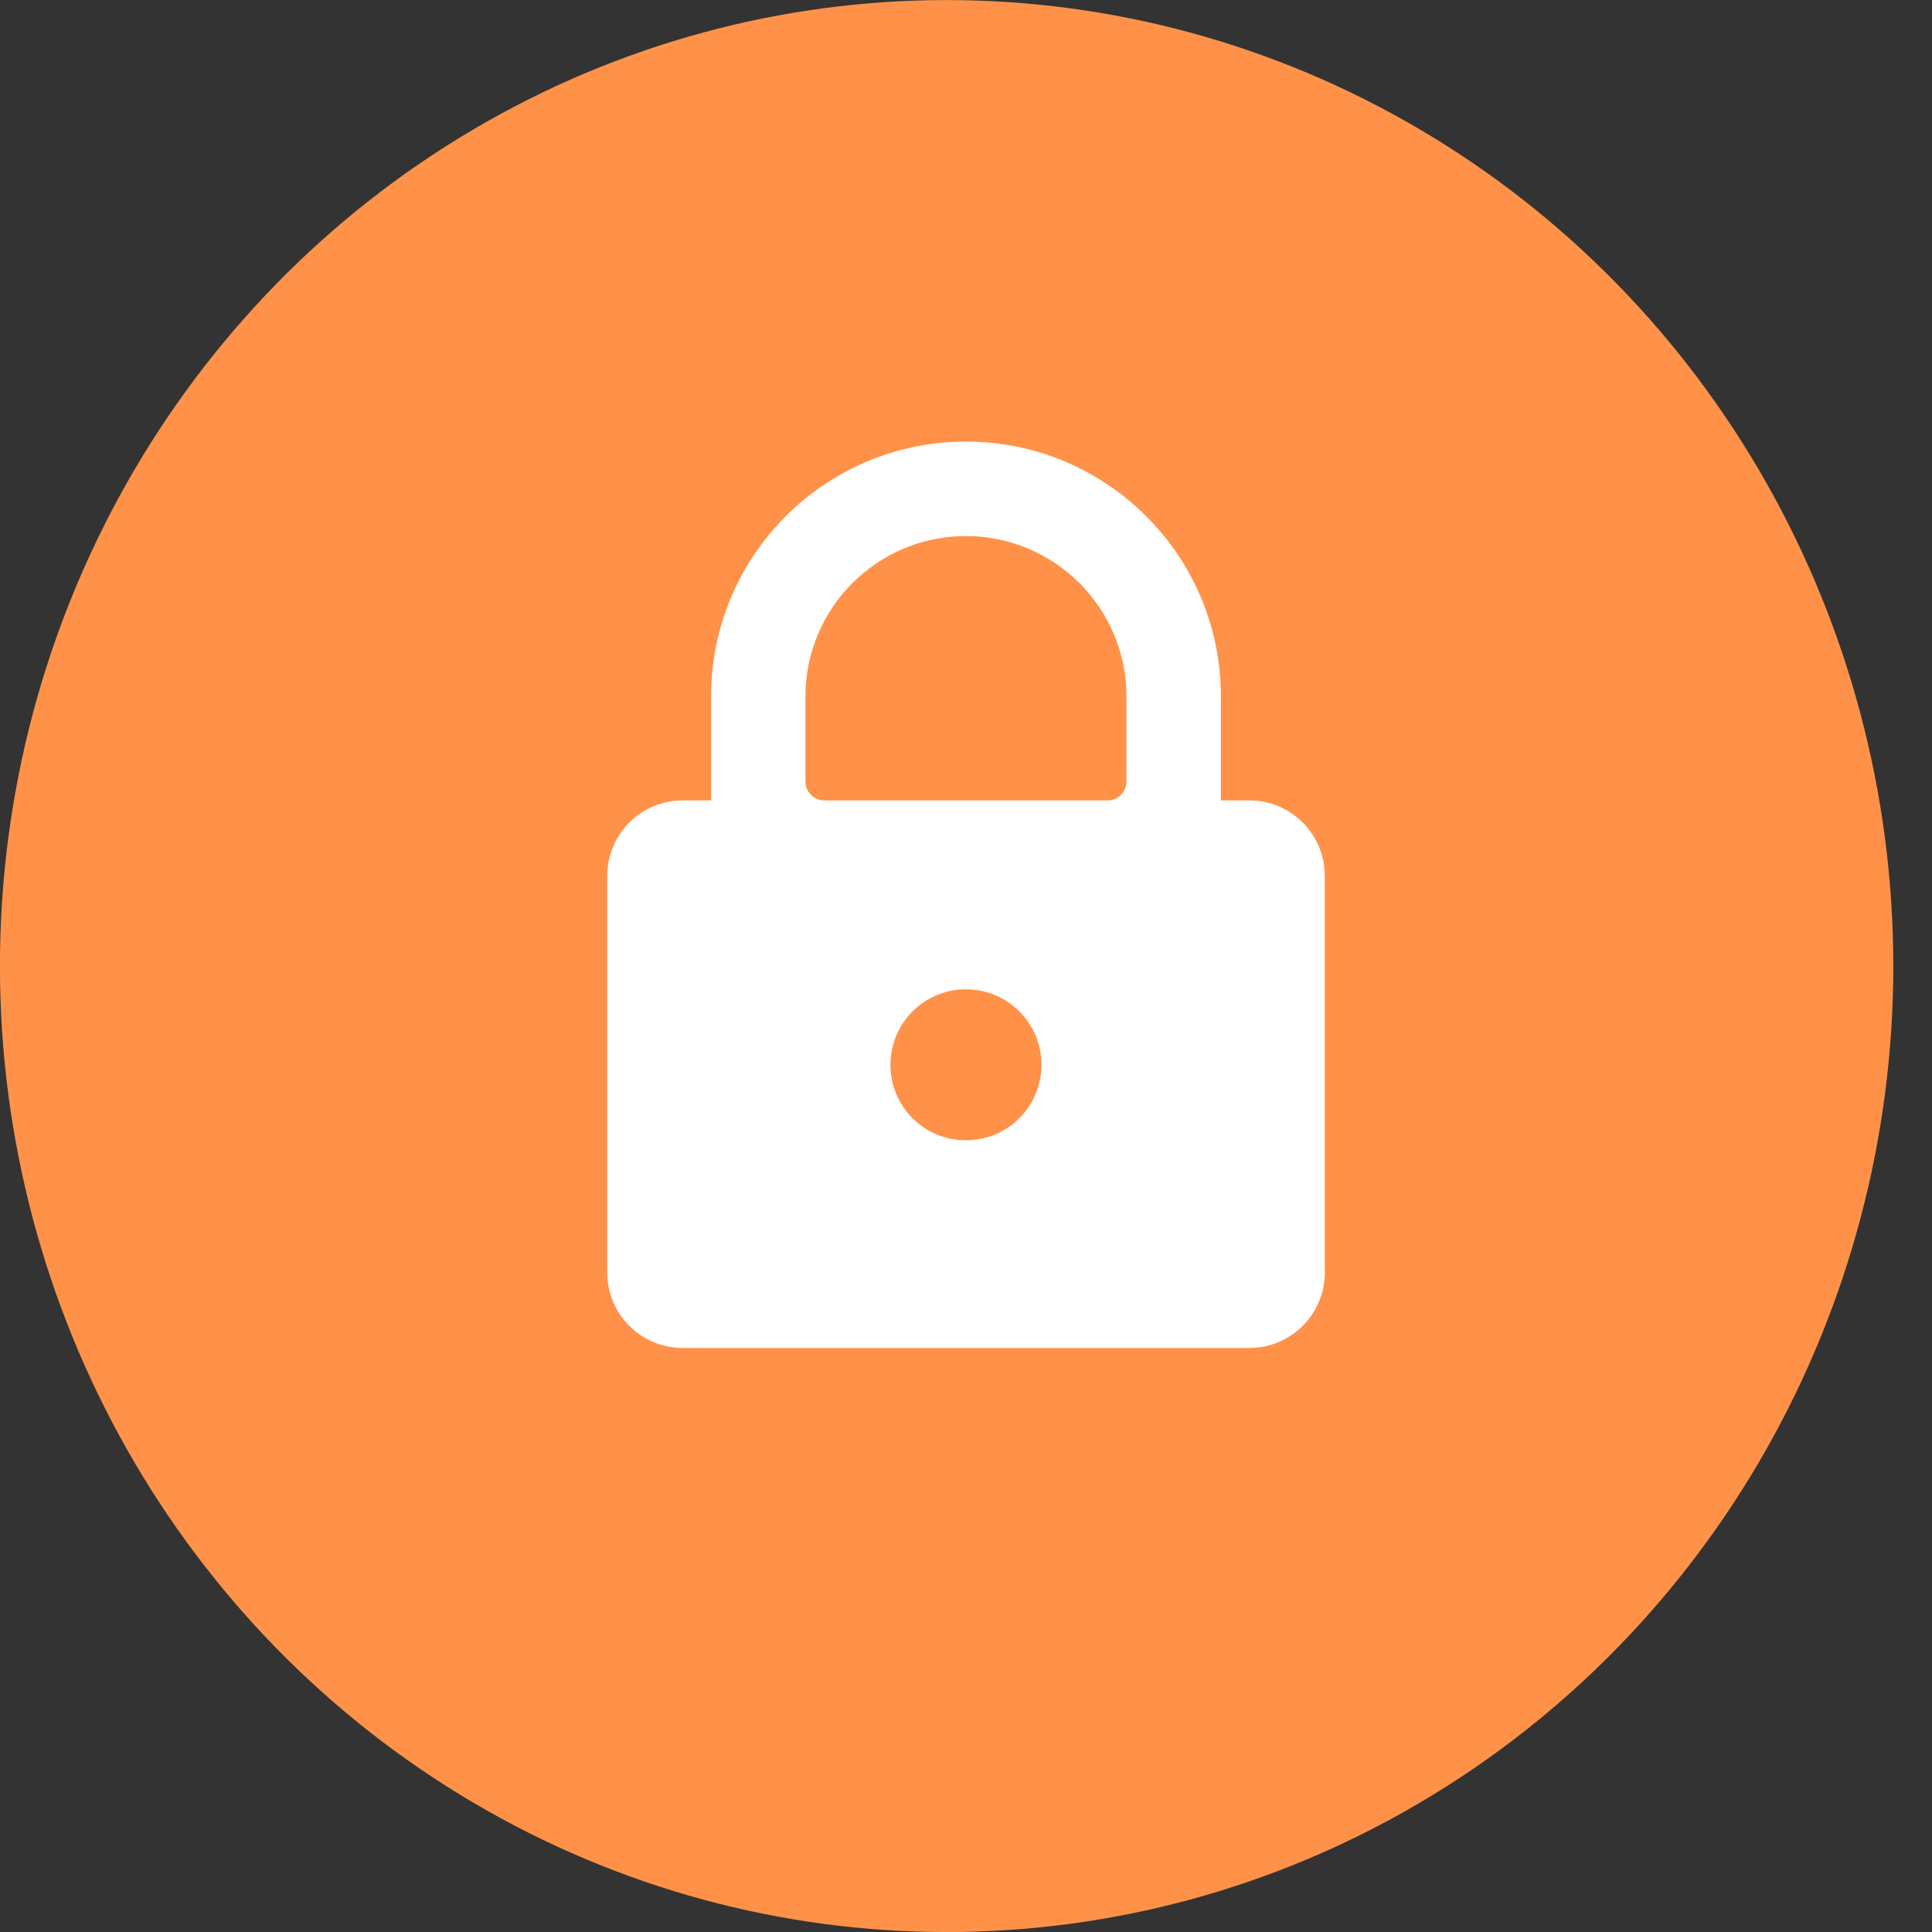
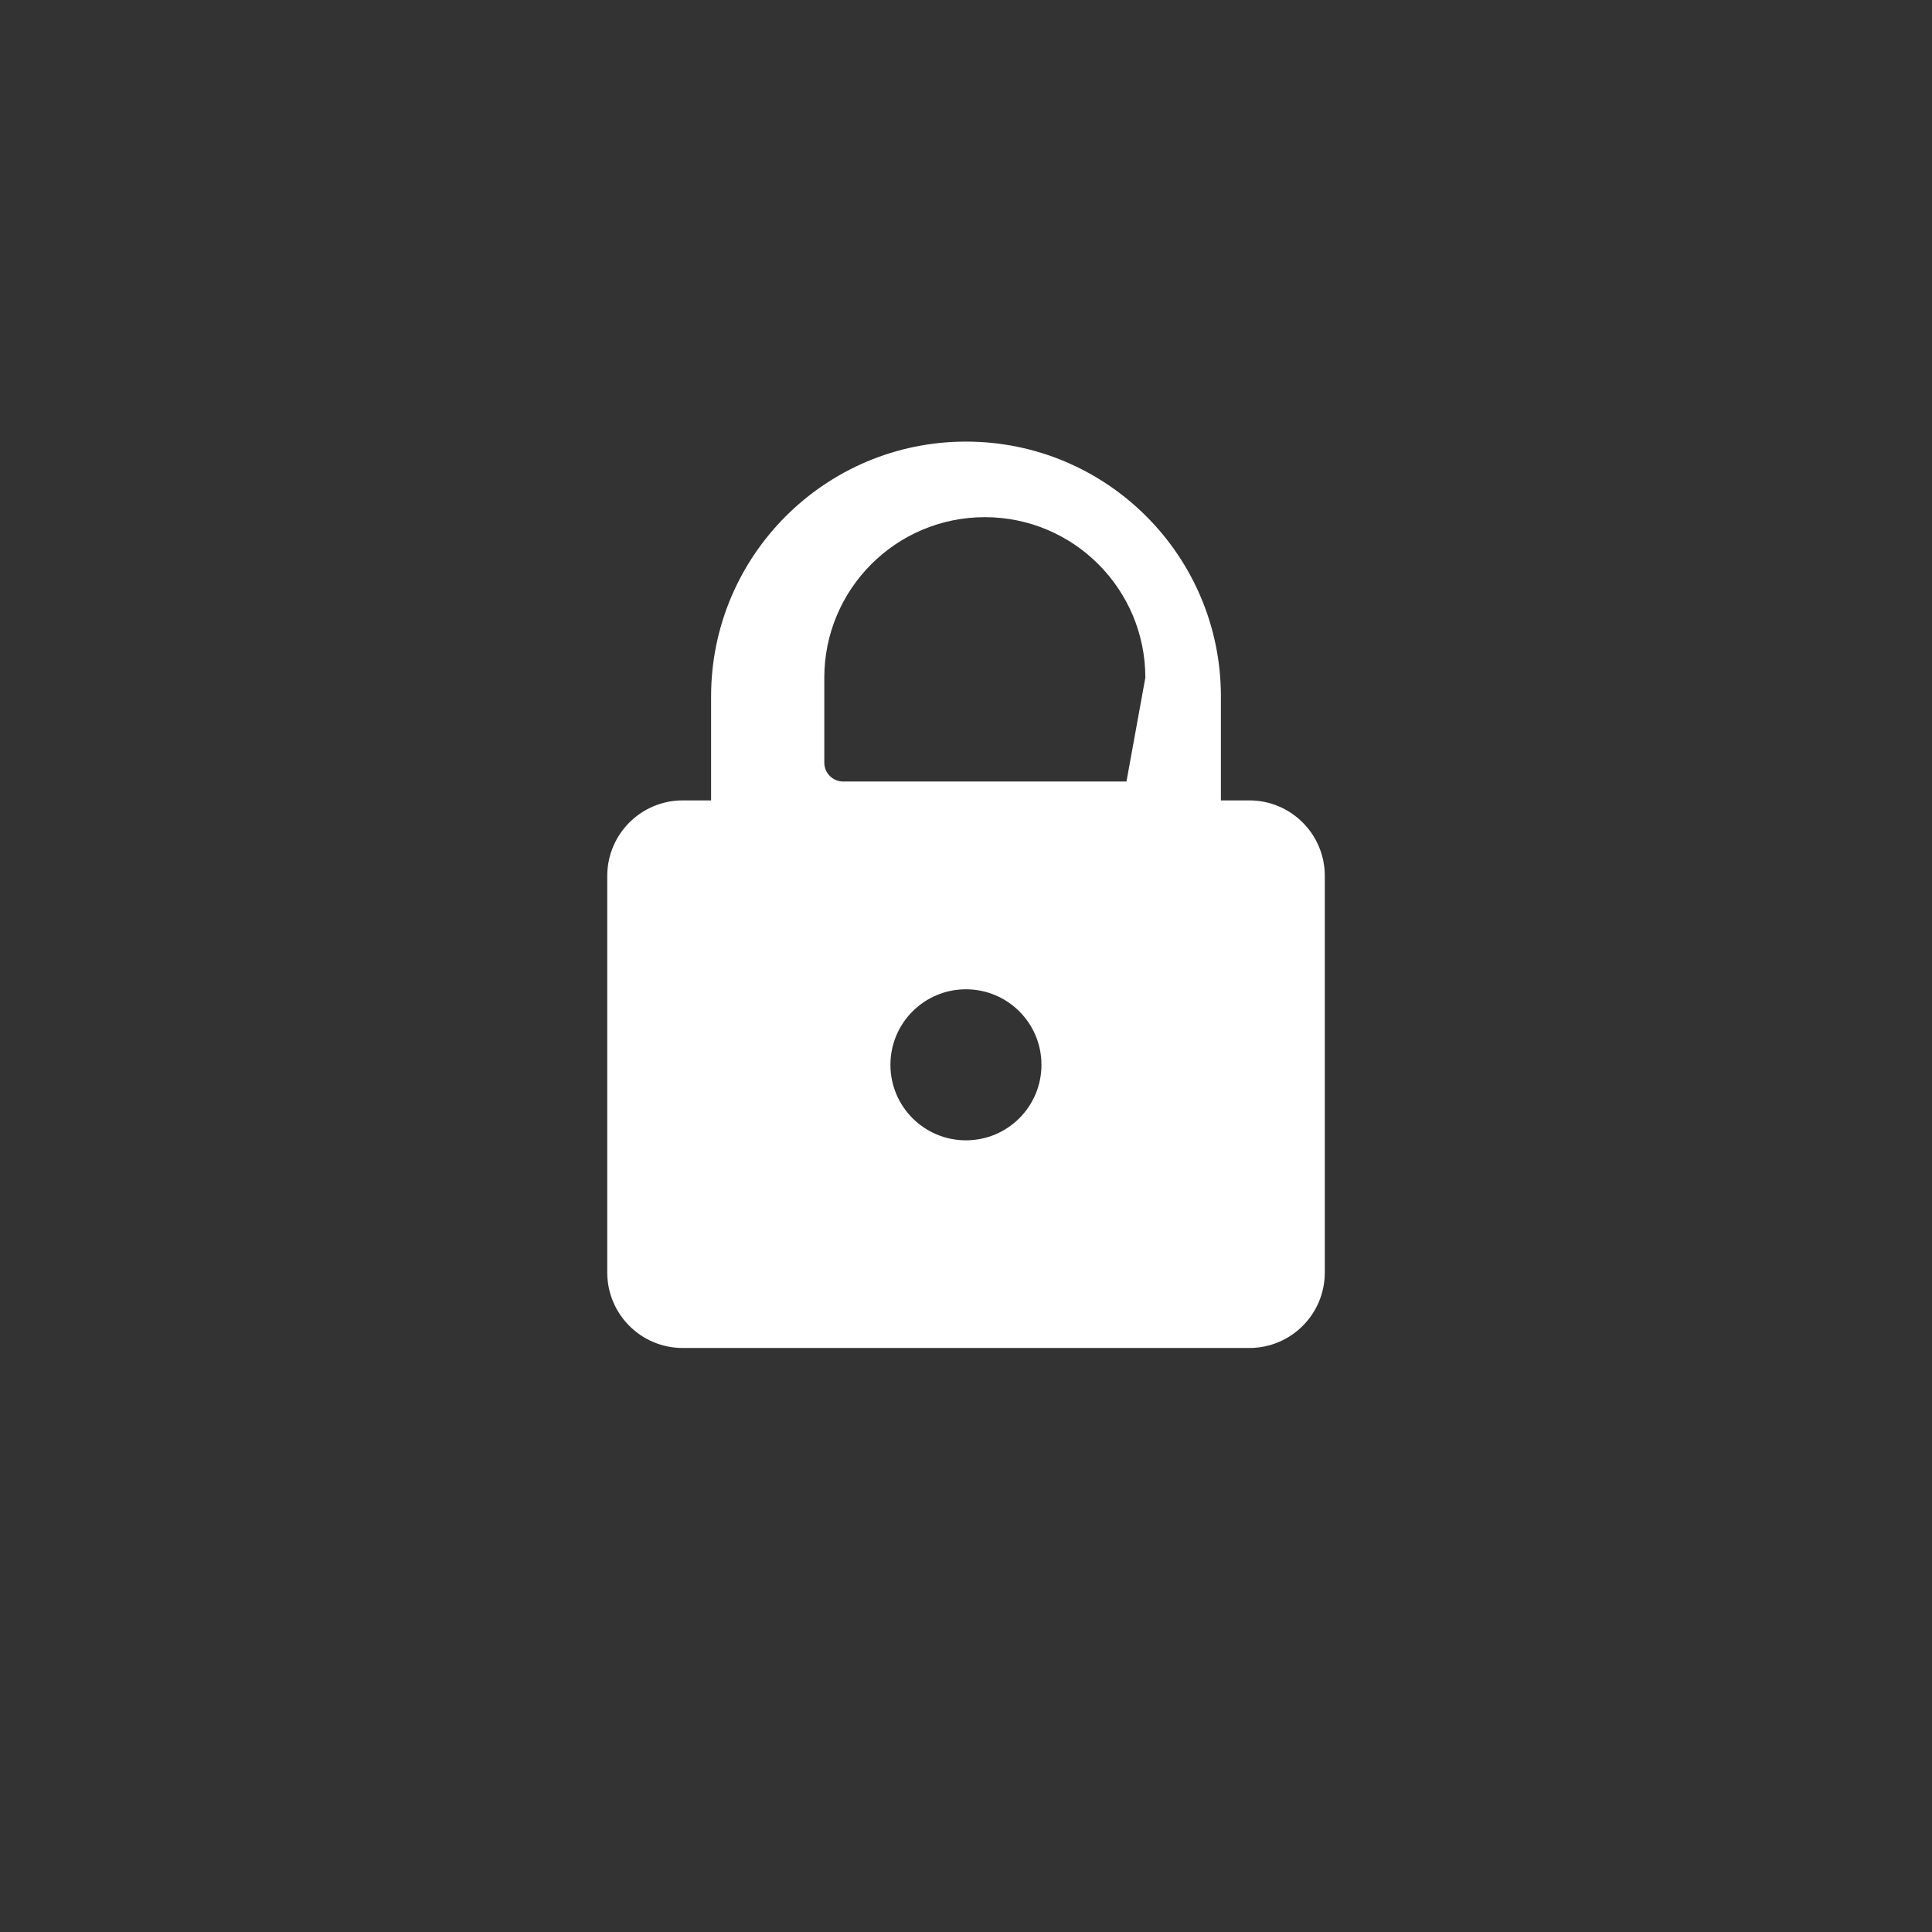
<svg xmlns="http://www.w3.org/2000/svg" height="35" viewBox="0 0 35 35" width="35">
  <rect x="0" y="0" width="35" height="35" fill="#333333" stroke="none" />
  <g fill="none" fill-rule="evenodd" transform="translate(-.001 .001)">
-     <ellipse cx="17.15" cy="17.5" fill="#ff9248" rx="17.15" ry="17.5" />
-     <path d="m22.632 14.499h-.513v-1.882c0-2.551-2.068-4.618-4.618-4.618-2.551 0-4.618 2.068-4.618 4.618v1.882h-.513c-.756 0-1.368.612-1.368 1.368v7.184c0 .756.612 1.368 1.368 1.368h10.263c.756 0 1.368-.612 1.368-1.368v-7.184c0-.756-.612-1.368-1.368-1.368zm-5.132 6.158c-.756 0-1.368-.612-1.368-1.368s.612-1.368 1.368-1.368 1.368.612 1.368 1.368-.612 1.368-1.368 1.368zm2.908-6.5c0 .189-.153.342-.342.342h-5.132c-.189 0-.342-.153-.342-.342v-1.539c0-1.606 1.302-2.908 2.908-2.908s2.908 1.302 2.908 2.908z" fill="#fff" fill-rule="nonzero" />
+     <path d="m22.632 14.499h-.513v-1.882c0-2.551-2.068-4.618-4.618-4.618-2.551 0-4.618 2.068-4.618 4.618v1.882h-.513c-.756 0-1.368.612-1.368 1.368v7.184c0 .756.612 1.368 1.368 1.368h10.263c.756 0 1.368-.612 1.368-1.368v-7.184c0-.756-.612-1.368-1.368-1.368zm-5.132 6.158c-.756 0-1.368-.612-1.368-1.368s.612-1.368 1.368-1.368 1.368.612 1.368 1.368-.612 1.368-1.368 1.368zm2.908-6.5h-5.132c-.189 0-.342-.153-.342-.342v-1.539c0-1.606 1.302-2.908 2.908-2.908s2.908 1.302 2.908 2.908z" fill="#fff" fill-rule="nonzero" />
  </g>
</svg>